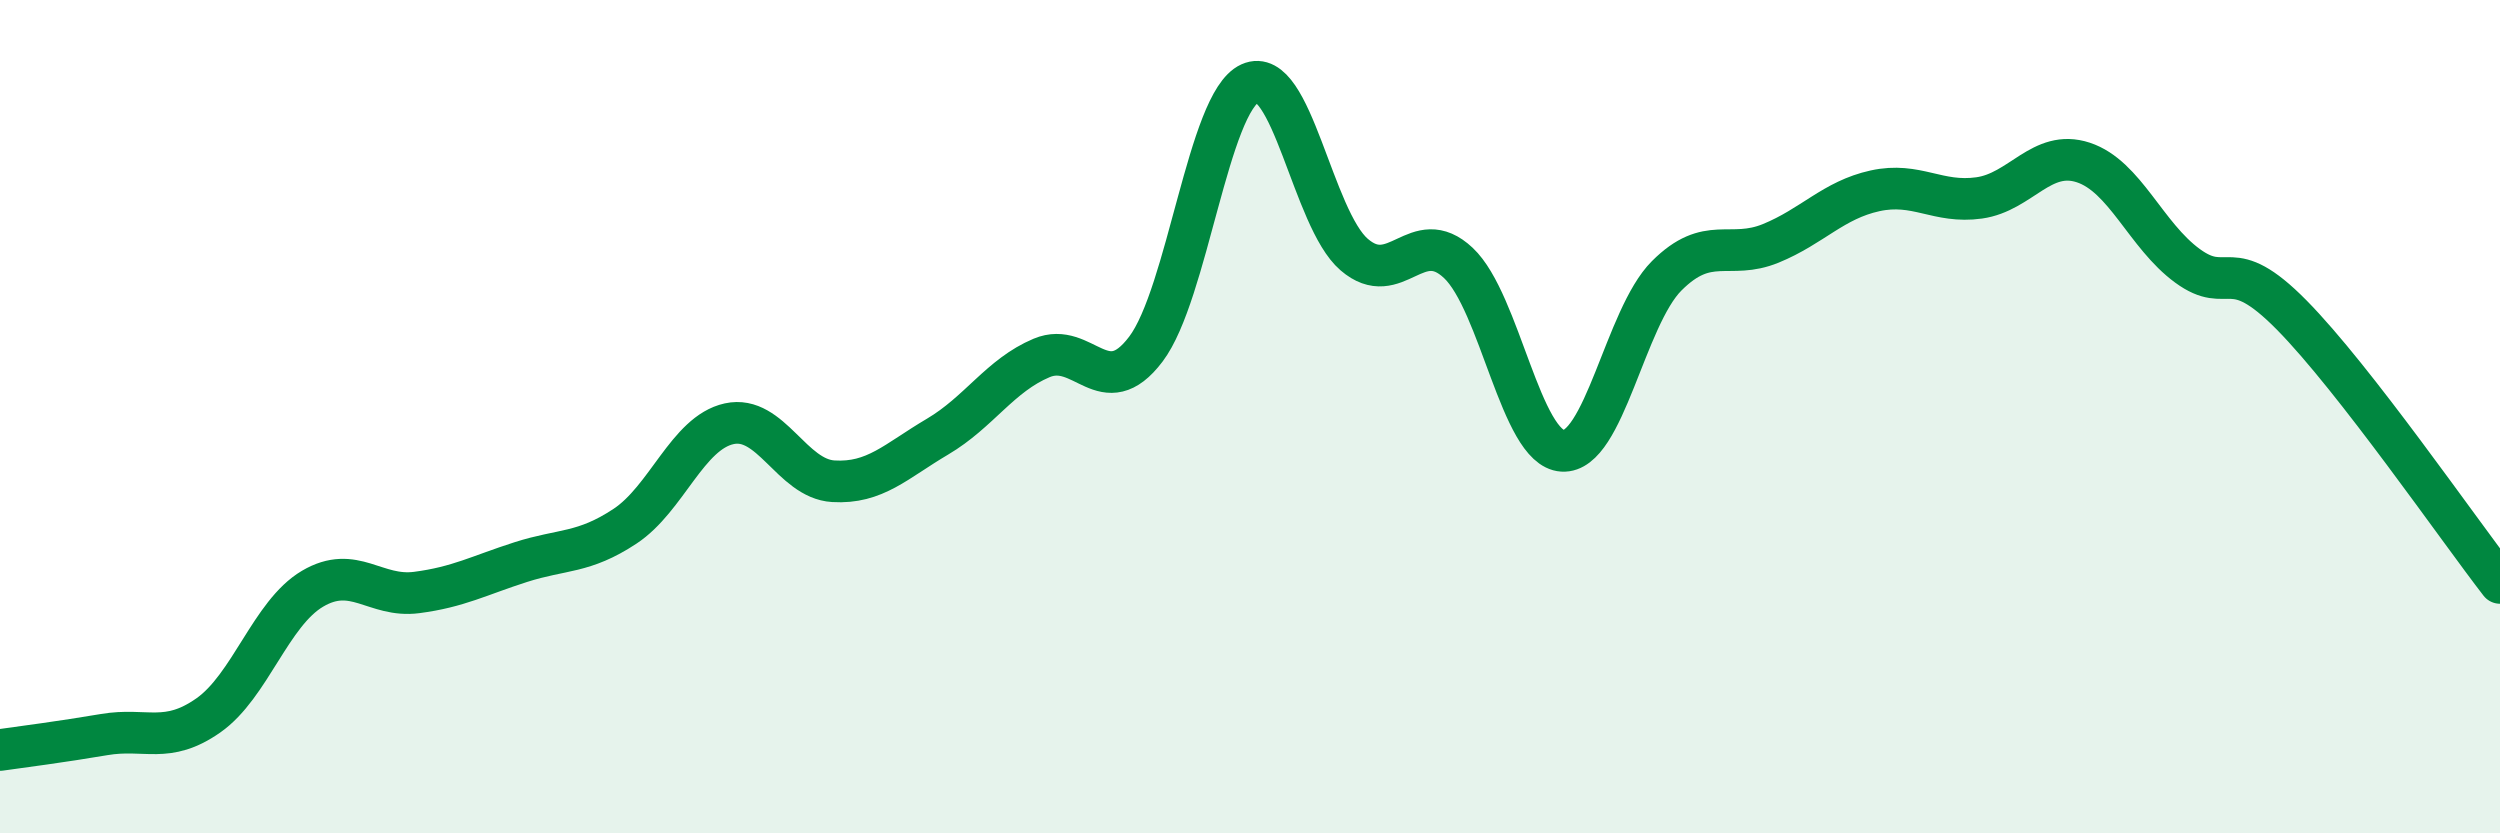
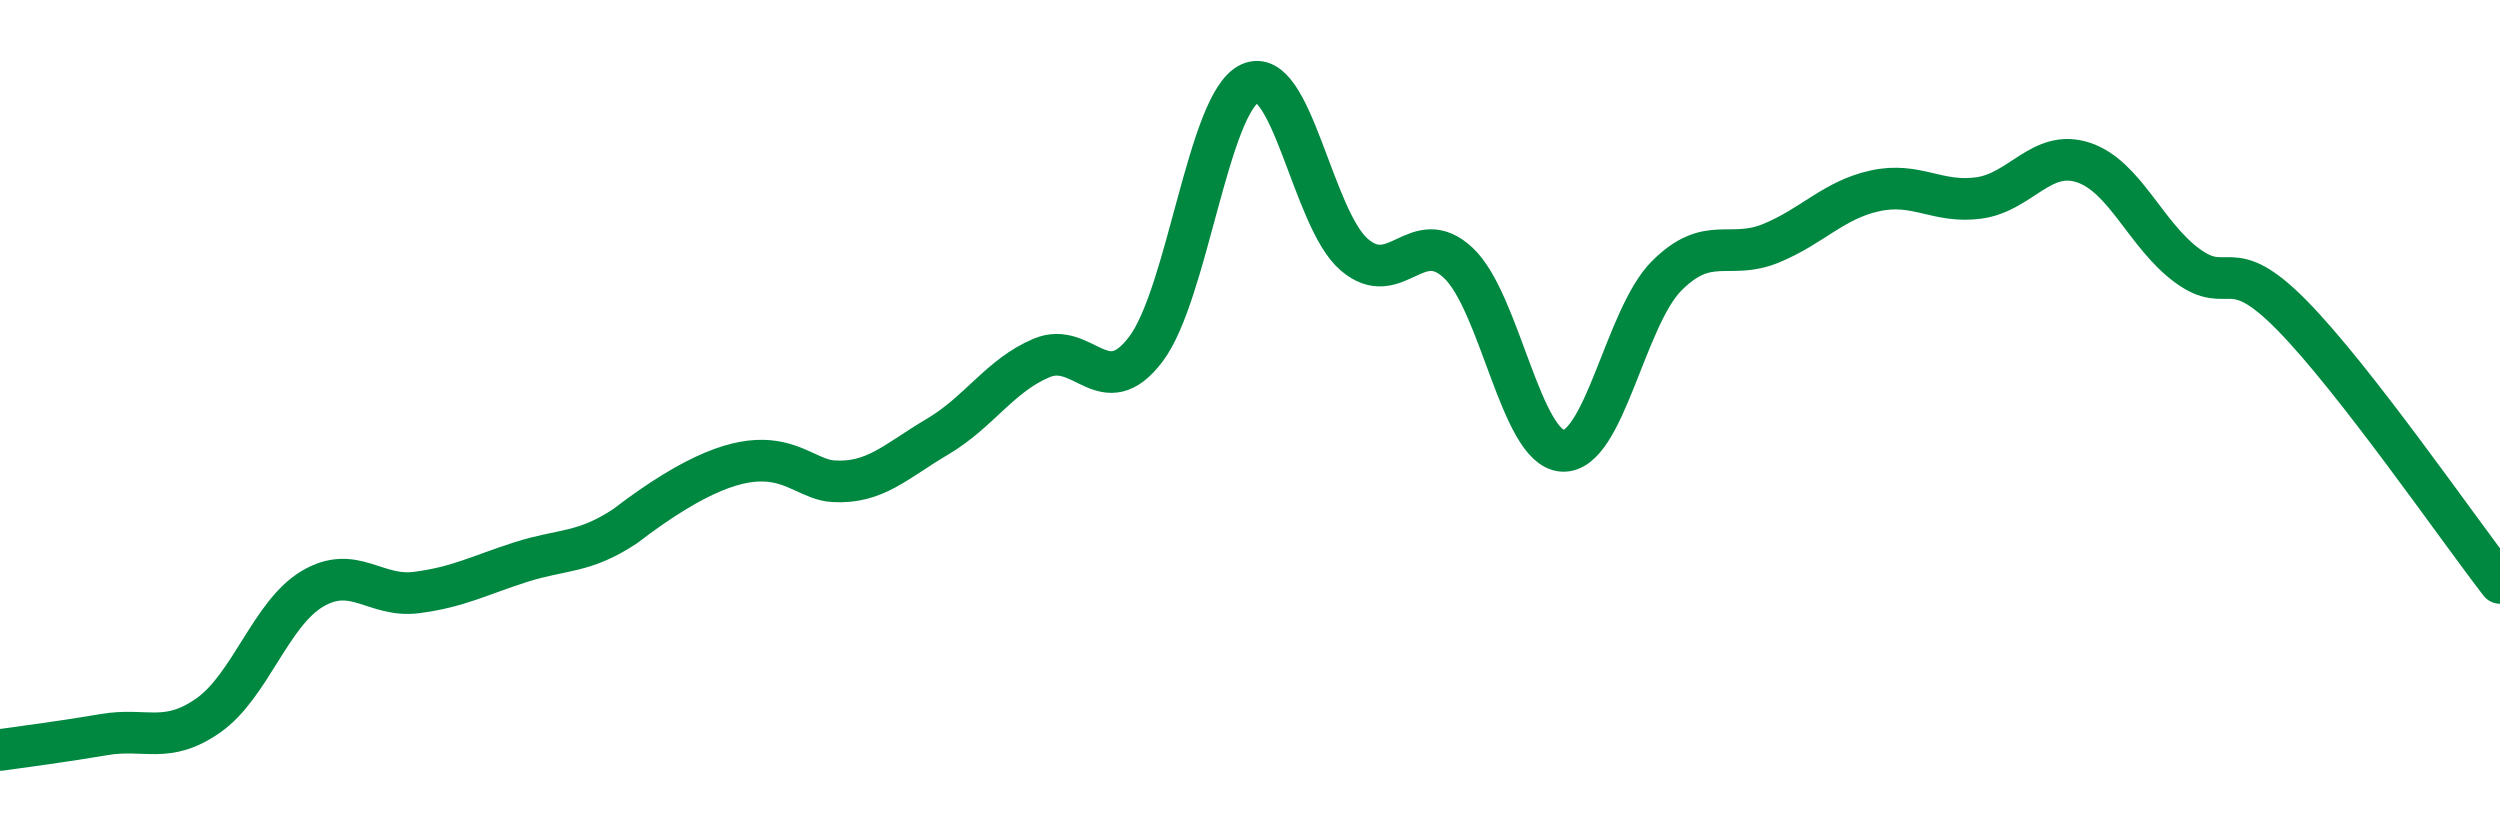
<svg xmlns="http://www.w3.org/2000/svg" width="60" height="20" viewBox="0 0 60 20">
-   <path d="M 0,18 C 0.5,17.93 1.5,17.8 2.5,17.63 C 3.5,17.46 4,17.87 5,17.17 C 6,16.47 6.5,14.72 7.5,14.13 C 8.5,13.54 9,14.35 10,14.22 C 11,14.09 11.5,13.81 12.5,13.49 C 13.5,13.17 14,13.29 15,12.63 C 16,11.97 16.5,10.39 17.5,10.17 C 18.5,9.95 19,11.49 20,11.55 C 21,11.61 21.5,11.07 22.5,10.48 C 23.5,9.89 24,9.01 25,8.59 C 26,8.17 26.5,9.7 27.5,8.38 C 28.5,7.06 29,2.45 30,2 C 31,1.55 31.5,5.25 32.5,6.11 C 33.5,6.97 34,5.37 35,6.31 C 36,7.25 36.5,10.76 37.5,10.82 C 38.5,10.88 39,7.62 40,6.62 C 41,5.62 41.5,6.25 42.5,5.84 C 43.5,5.43 44,4.8 45,4.58 C 46,4.36 46.5,4.89 47.5,4.75 C 48.5,4.61 49,3.57 50,3.9 C 51,4.23 51.5,5.65 52.5,6.38 C 53.5,7.11 53.5,6.04 55,7.56 C 56.5,9.08 59,12.7 60,13.99L60 20L0 20Z" fill="#008740" opacity="0.1" stroke-linecap="round" stroke-linejoin="round" />
-   <path d="M 0,18 C 0.5,17.93 1.5,17.8 2.5,17.63 C 3.5,17.46 4,17.87 5,17.17 C 6,16.47 6.5,14.72 7.5,14.13 C 8.5,13.54 9,14.35 10,14.22 C 11,14.09 11.5,13.81 12.5,13.49 C 13.5,13.17 14,13.29 15,12.63 C 16,11.97 16.5,10.39 17.5,10.17 C 18.5,9.95 19,11.49 20,11.55 C 21,11.61 21.5,11.07 22.5,10.48 C 23.5,9.89 24,9.01 25,8.59 C 26,8.17 26.5,9.7 27.5,8.38 C 28.5,7.06 29,2.45 30,2 C 31,1.55 31.5,5.25 32.5,6.11 C 33.5,6.97 34,5.37 35,6.31 C 36,7.25 36.5,10.76 37.5,10.82 C 38.5,10.88 39,7.62 40,6.62 C 41,5.62 41.5,6.25 42.5,5.84 C 43.5,5.43 44,4.8 45,4.58 C 46,4.36 46.5,4.89 47.5,4.75 C 48.5,4.61 49,3.57 50,3.9 C 51,4.23 51.5,5.65 52.5,6.38 C 53.5,7.11 53.5,6.04 55,7.56 C 56.5,9.08 59,12.7 60,13.99" stroke="#008740" stroke-width="1" fill="none" stroke-linecap="round" stroke-linejoin="round" />
+   <path d="M 0,18 C 0.5,17.93 1.5,17.8 2.5,17.63 C 3.5,17.46 4,17.87 5,17.17 C 6,16.47 6.5,14.72 7.5,14.13 C 8.5,13.54 9,14.35 10,14.22 C 11,14.09 11.5,13.81 12.5,13.49 C 13.5,13.17 14,13.29 15,12.63 C 18.5,9.95 19,11.49 20,11.55 C 21,11.61 21.5,11.07 22.5,10.48 C 23.5,9.89 24,9.01 25,8.59 C 26,8.17 26.5,9.7 27.5,8.38 C 28.5,7.06 29,2.45 30,2 C 31,1.55 31.5,5.25 32.5,6.11 C 33.5,6.97 34,5.37 35,6.31 C 36,7.25 36.5,10.76 37.5,10.82 C 38.5,10.88 39,7.62 40,6.62 C 41,5.62 41.5,6.25 42.5,5.84 C 43.5,5.43 44,4.8 45,4.58 C 46,4.36 46.5,4.89 47.5,4.75 C 48.5,4.61 49,3.57 50,3.9 C 51,4.23 51.5,5.65 52.5,6.38 C 53.5,7.11 53.5,6.04 55,7.56 C 56.5,9.08 59,12.7 60,13.99" stroke="#008740" stroke-width="1" fill="none" stroke-linecap="round" stroke-linejoin="round" />
</svg>